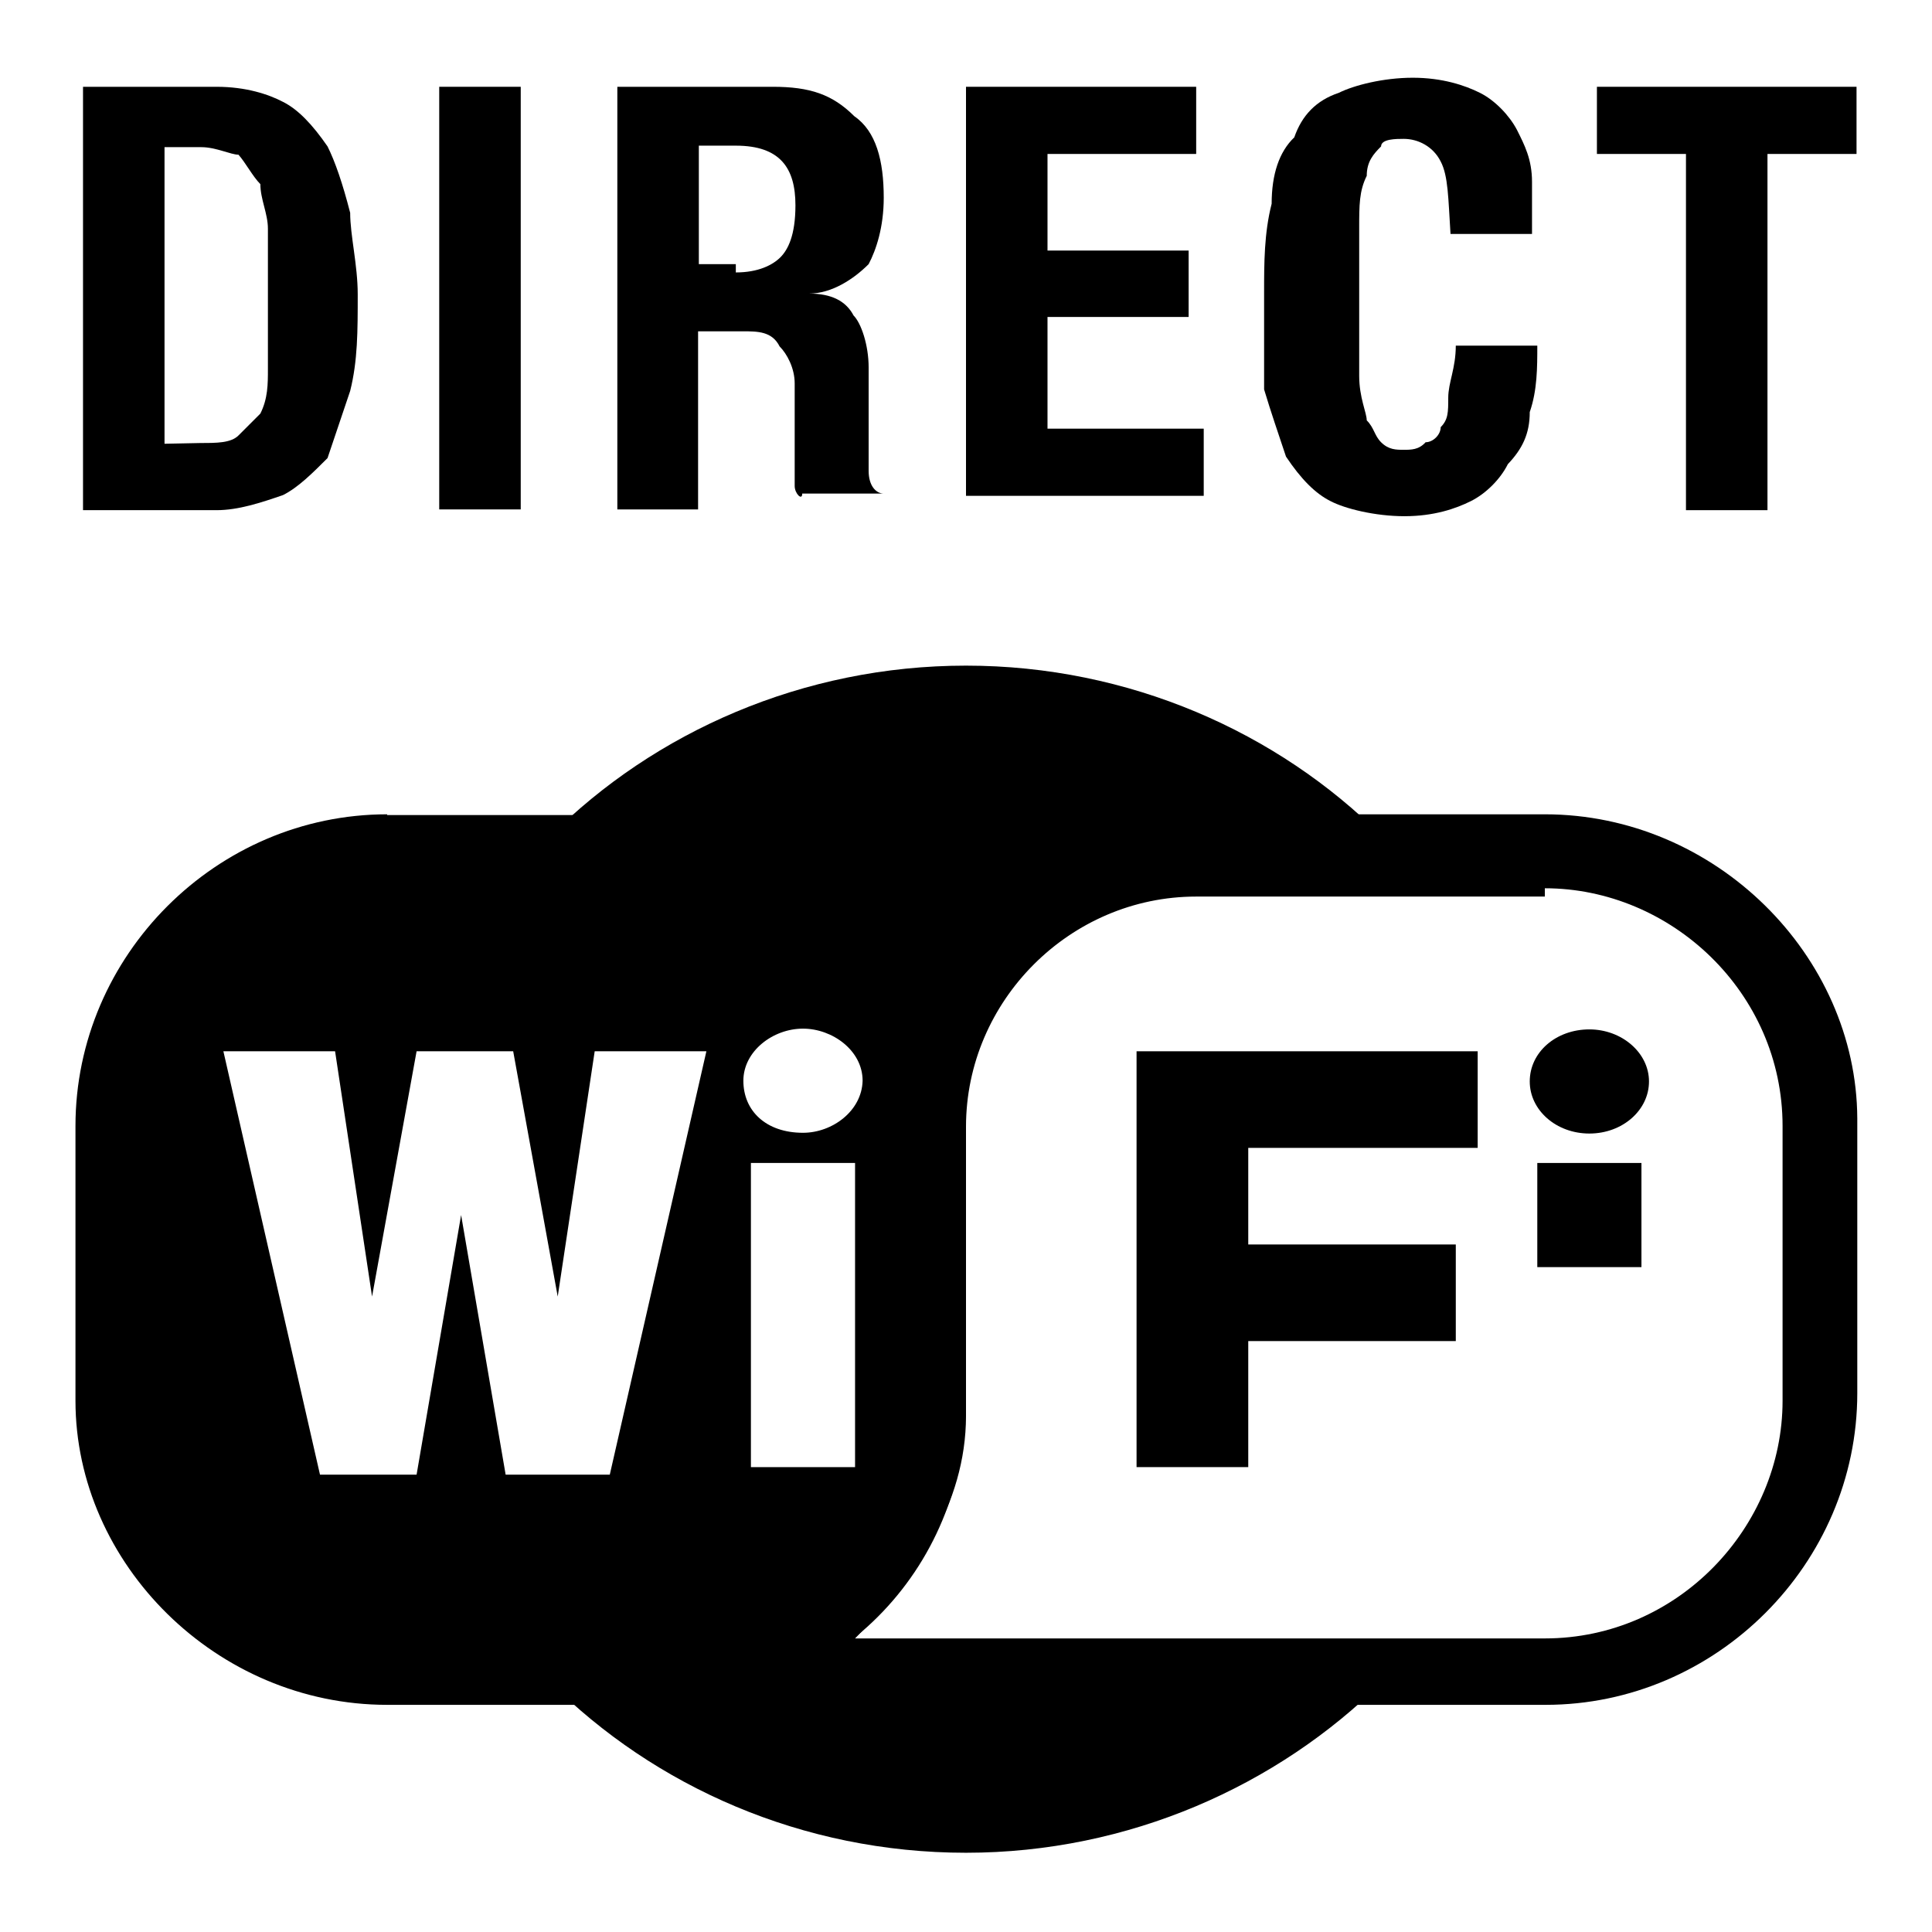
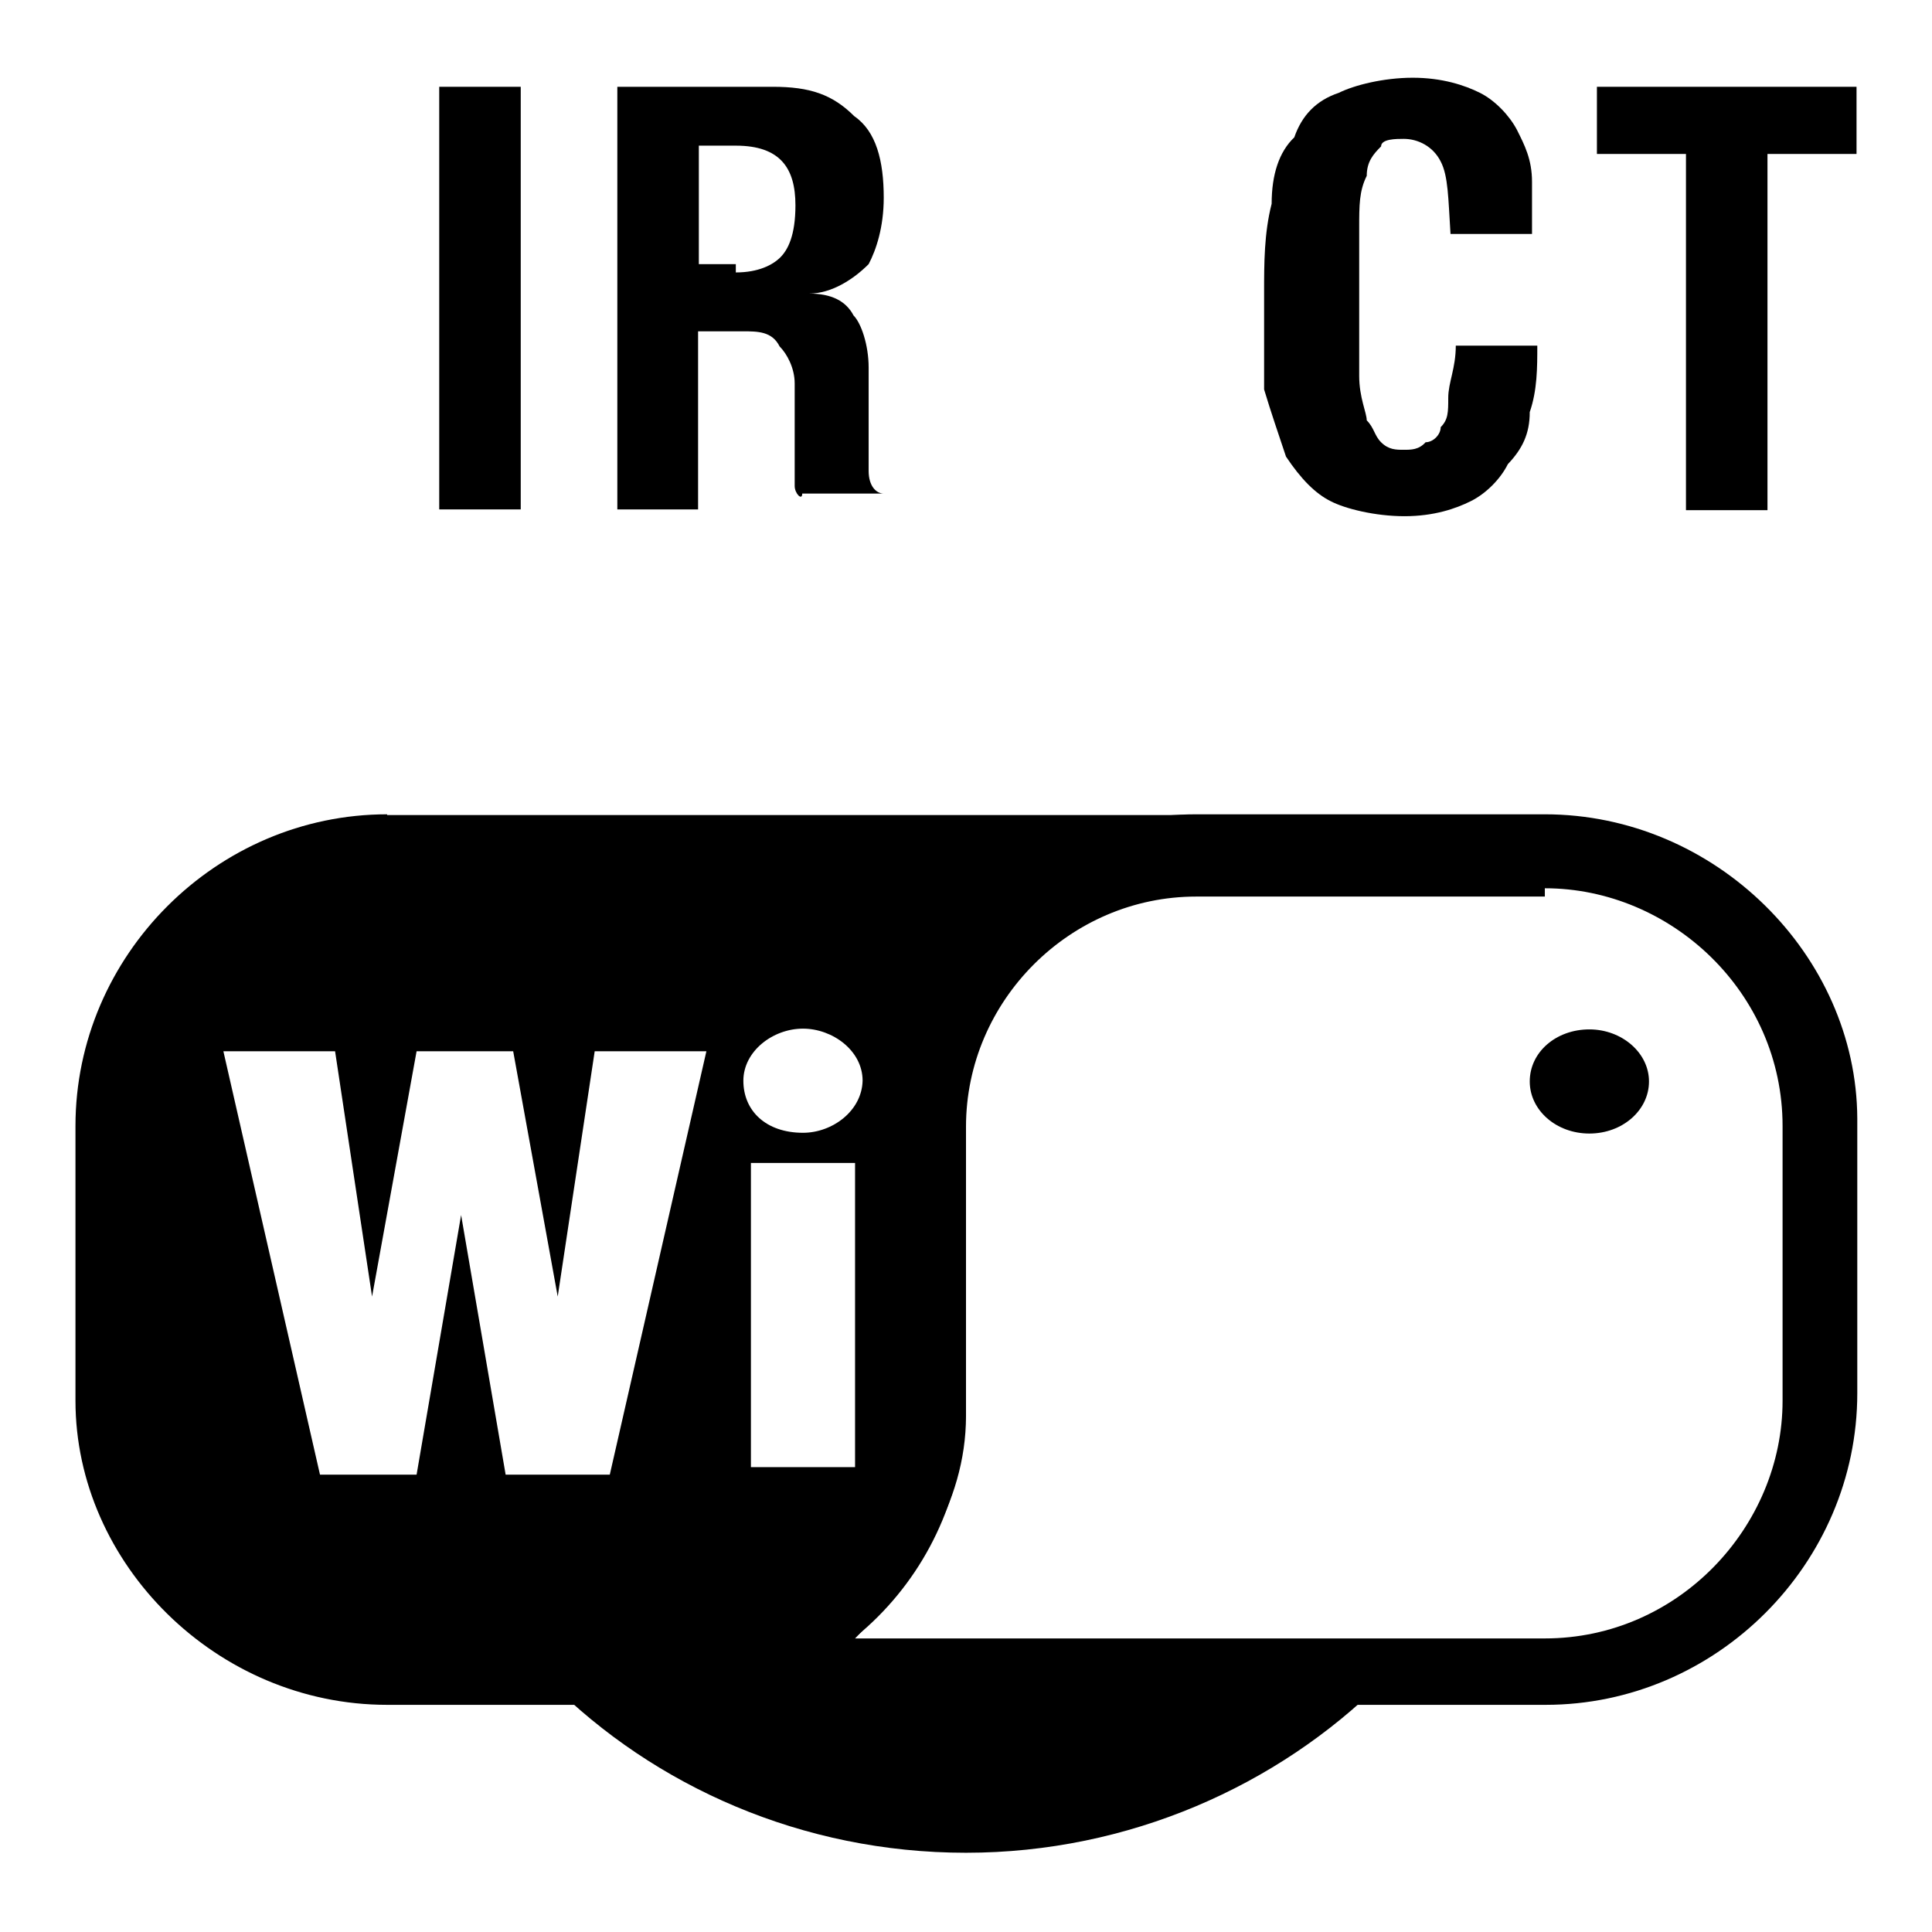
<svg xmlns="http://www.w3.org/2000/svg" version="1.1" x="0px" y="0px" viewBox="0 0 256 256" enable-background="new 0 0 256 256" xml:space="preserve">
  <g>
    <g>
      <g>
-         <path fill="#000000" d="M28.7,11.5c3.9,0,6.9,1,8.8,2c2,1,3.9,3,5.9,5.9c1,2,2,4.9,3,8.8c0,3,1,6.9,1,10.8c0,4.9,0,8.8-1,12.8c-1,3-2,5.9-3,8.9c-2,2-3.9,3.9-5.9,4.9c-2.9,1-5.9,2-8.8,2H11V11.5H28.7z M26.7,58.7c2,0,3.9,0,4.9-1s2-2,2.9-2.9c1-2,1-3.9,1-5.9c0-2.9,0-5.9,0-9.8c0-2.9,0-5.9,0-8.8c0-2-1-3.9-1-5.9c-1-1-2-2.9-2.9-3.9c-1,0-3-1-4.9-1h-4.9v39.3L26.7,58.7L26.7,58.7z" />
        <path fill="#000000" d="M58.2,11.5H69v56H58.2V11.5z" />
        <path fill="#000000" d="M102.4,11.5c4.9,0,7.9,1,10.8,3.9c2.9,2,3.9,5.9,3.9,10.8c0,3.9-1,6.9-2,8.8c-2,2-4.9,3.9-7.9,3.9l0,0c3,0,4.9,1,5.9,2.9c1,1,2,3.9,2,6.9c0,1,0,2,0,2.9c0,1,0,3,0,3.9c0,2.9,0,4.9,0,6.9c0,2,1,3,2,3l0,0h-10.8c0,1-1,0-1-1s0-2,0-3V50.8c0-2-1-3.9-2-4.9c-1-2-2.9-2-4.9-2h-5.9v23.6H81.8v-56H102.4z M97.5,36.1c3,0,4.9-1,5.9-2c1-1,2-2.9,2-6.9c0-4.9-2-7.9-7.9-7.9h-4.9v15.7h4.9V36.1z" />
-         <path fill="#000000" d="M158.5,20.4h-19.7v12.8h18.7V42h-18.7v14.8h20.7v8.9H128V11.5h30.5V20.4z" />
        <path fill="#000000" d="M190.9,21.4c-1-2-3-3-4.9-3c-1,0-3,0-3,1c-1,1-1.9,2-1.9,3.9c-1,2-1,3.9-1,6.9c0,2.9,0,5.9,0,9.8c0,3.9,0,7.9,0,9.8c0,2.9,1,4.9,1,5.9c1,1,1,2,1.9,2.9c1,1,2,1,3,1s2,0,2.9-1c1,0,2-1,2-2c1-1,1-2,1-3.9c0-2,1-3.9,1-6.9h10.8c0,2.9,0,5.9-1,8.8c0,2.9-1,4.9-2.9,6.9c-1,2-2.9,3.9-4.9,4.9c-2,1-4.9,2-8.8,2c-3.9,0-7.9-1-9.8-2c-2-1-3.9-2.9-5.9-5.9c-1-3-2-5.9-2.9-8.9c0-3.9,0-7.9,0-12.8c0-3.9,0-7.9,1-11.8c0-3.9,1-6.9,3-8.8c1-2.9,2.9-4.9,5.9-5.9c2-1,5.9-2,9.8-2s6.9,1,8.9,2c2,1,3.9,3,4.9,4.9c1,2,2,3.9,2,6.9c0,2,0,4.9,0,6.9h-10.8C191.9,26.3,191.9,23.3,190.9,21.4z" />
        <path fill="#000000" d="M246,20.4h-11.8v47.2h-10.8V20.4h-11.8v-8.9H246V20.4z" />
      </g>
      <g>
        <path fill="#000000" d="M204.7,117.7c16.7,0,31.5,13.8,31.5,31.5v36.4c0,16.7-13.8,31.5-31.5,31.5h-91.4c7.8-7.9,14.7-17.7,14.7-29.5v-38.3c0-16.7,13.8-30.5,30.5-30.5h46.2 M204.7,107.9h-46.2c-22.6,0-40.3,17.7-40.3,40.3c0,0,0,13.8,0,38.4c0,24.6-39.3,39.3-39.3,39.3h125.9c22.6,0,41.3-18.7,41.3-41.3v-36.4C246,126.6,227.3,107.9,204.7,107.9L204.7,107.9z" />
      </g>
-       <path fill="#000000" d="M203.7 154.1h13.8v13.8h-13.8z" />
      <path fill="#000000" d="M210.6,136.4c4.3,0,7.9,3.1,7.9,6.9c0,3.8-3.5,6.9-7.9,6.9c-4.4,0-7.9-3.1-7.9-6.9C202.7,139.4,206.2,136.4,210.6,136.4z" />
-       <path fill="#000000" d="M150.6 139.3L195.8 139.3 195.8 152.1 165.4 152.1 165.4 164.9 192.9 164.9 192.9 177.7 165.4 177.7 165.4 194.4 150.6 194.4 z" />
      <g>
        <path fill="#000000" d="M72.9,222.9c13.8,13.8,33.4,22.6,55.1,22.6c21.6,0,41.3-8.9,55.1-22.6L72.9,222.9L72.9,222.9z" />
-         <path fill="#000000" d="M183.1,110.8C169.3,97,149.6,88.2,128,88.2c-21.6,0-41.3,8.8-55.1,22.6H183.1z" />
      </g>
      <g>
        <path fill="#000000" d="M51.3,107.9c-22.6,0-41.3,18.7-41.3,41.3v36.4c0,21.6,18.7,40.3,41.3,40.3h36.4c22.6,0,40.3-17.7,40.3-40.3c0,0,0-13.7,0-38.3c0-24.6,39.3-39.3,39.3-39.3H51.3z M80.8,195.4H67L61.1,161l-5.9,34.4H42.4l-12.8-56.1h14.8l4.9,32.5l5.9-32.5H68l5.9,32.5l4.9-32.5h14.8L80.8,195.4z M112.3,194.4H99.5v-40.3h13.8v40.3H112.3z M106.4,150.1c-4.9,0-7.9-2.9-7.9-6.9c0-3.9,3.9-6.9,7.9-6.9c3.9,0,7.9,2.9,7.9,6.9C114.2,147.2,110.3,150.1,106.4,150.1z" />
      </g>
    </g>
  </g>
</svg>